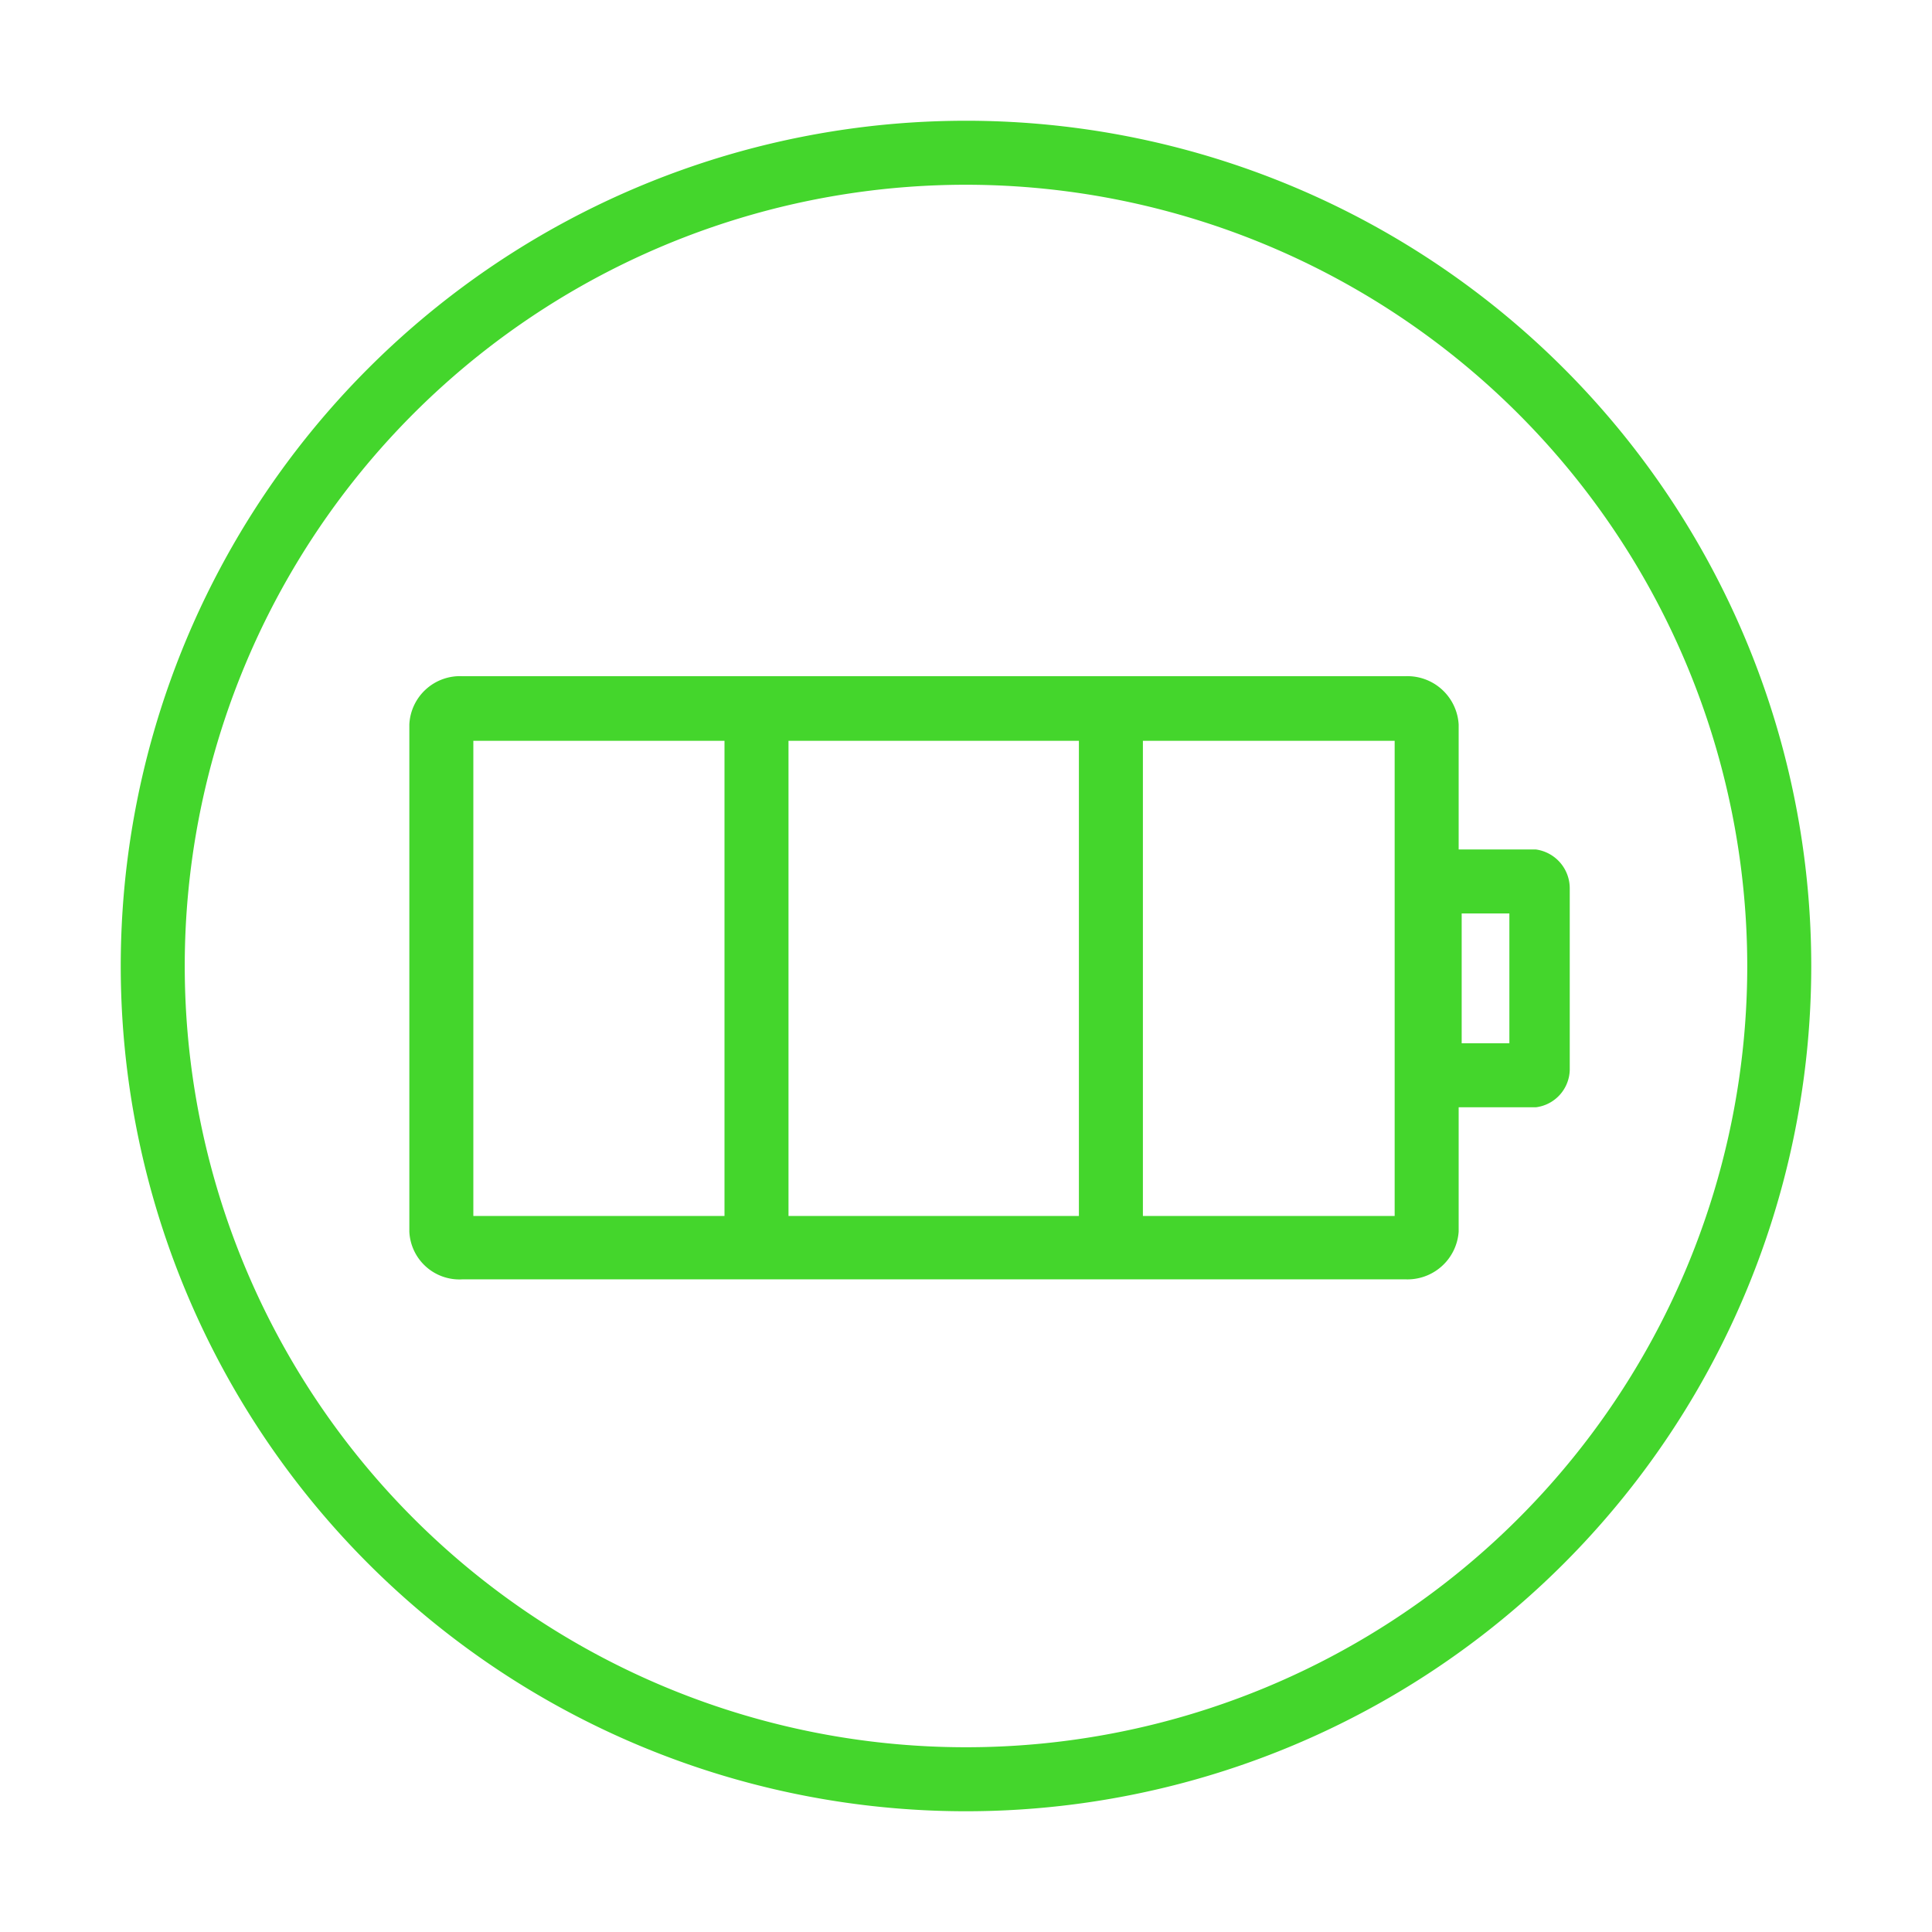
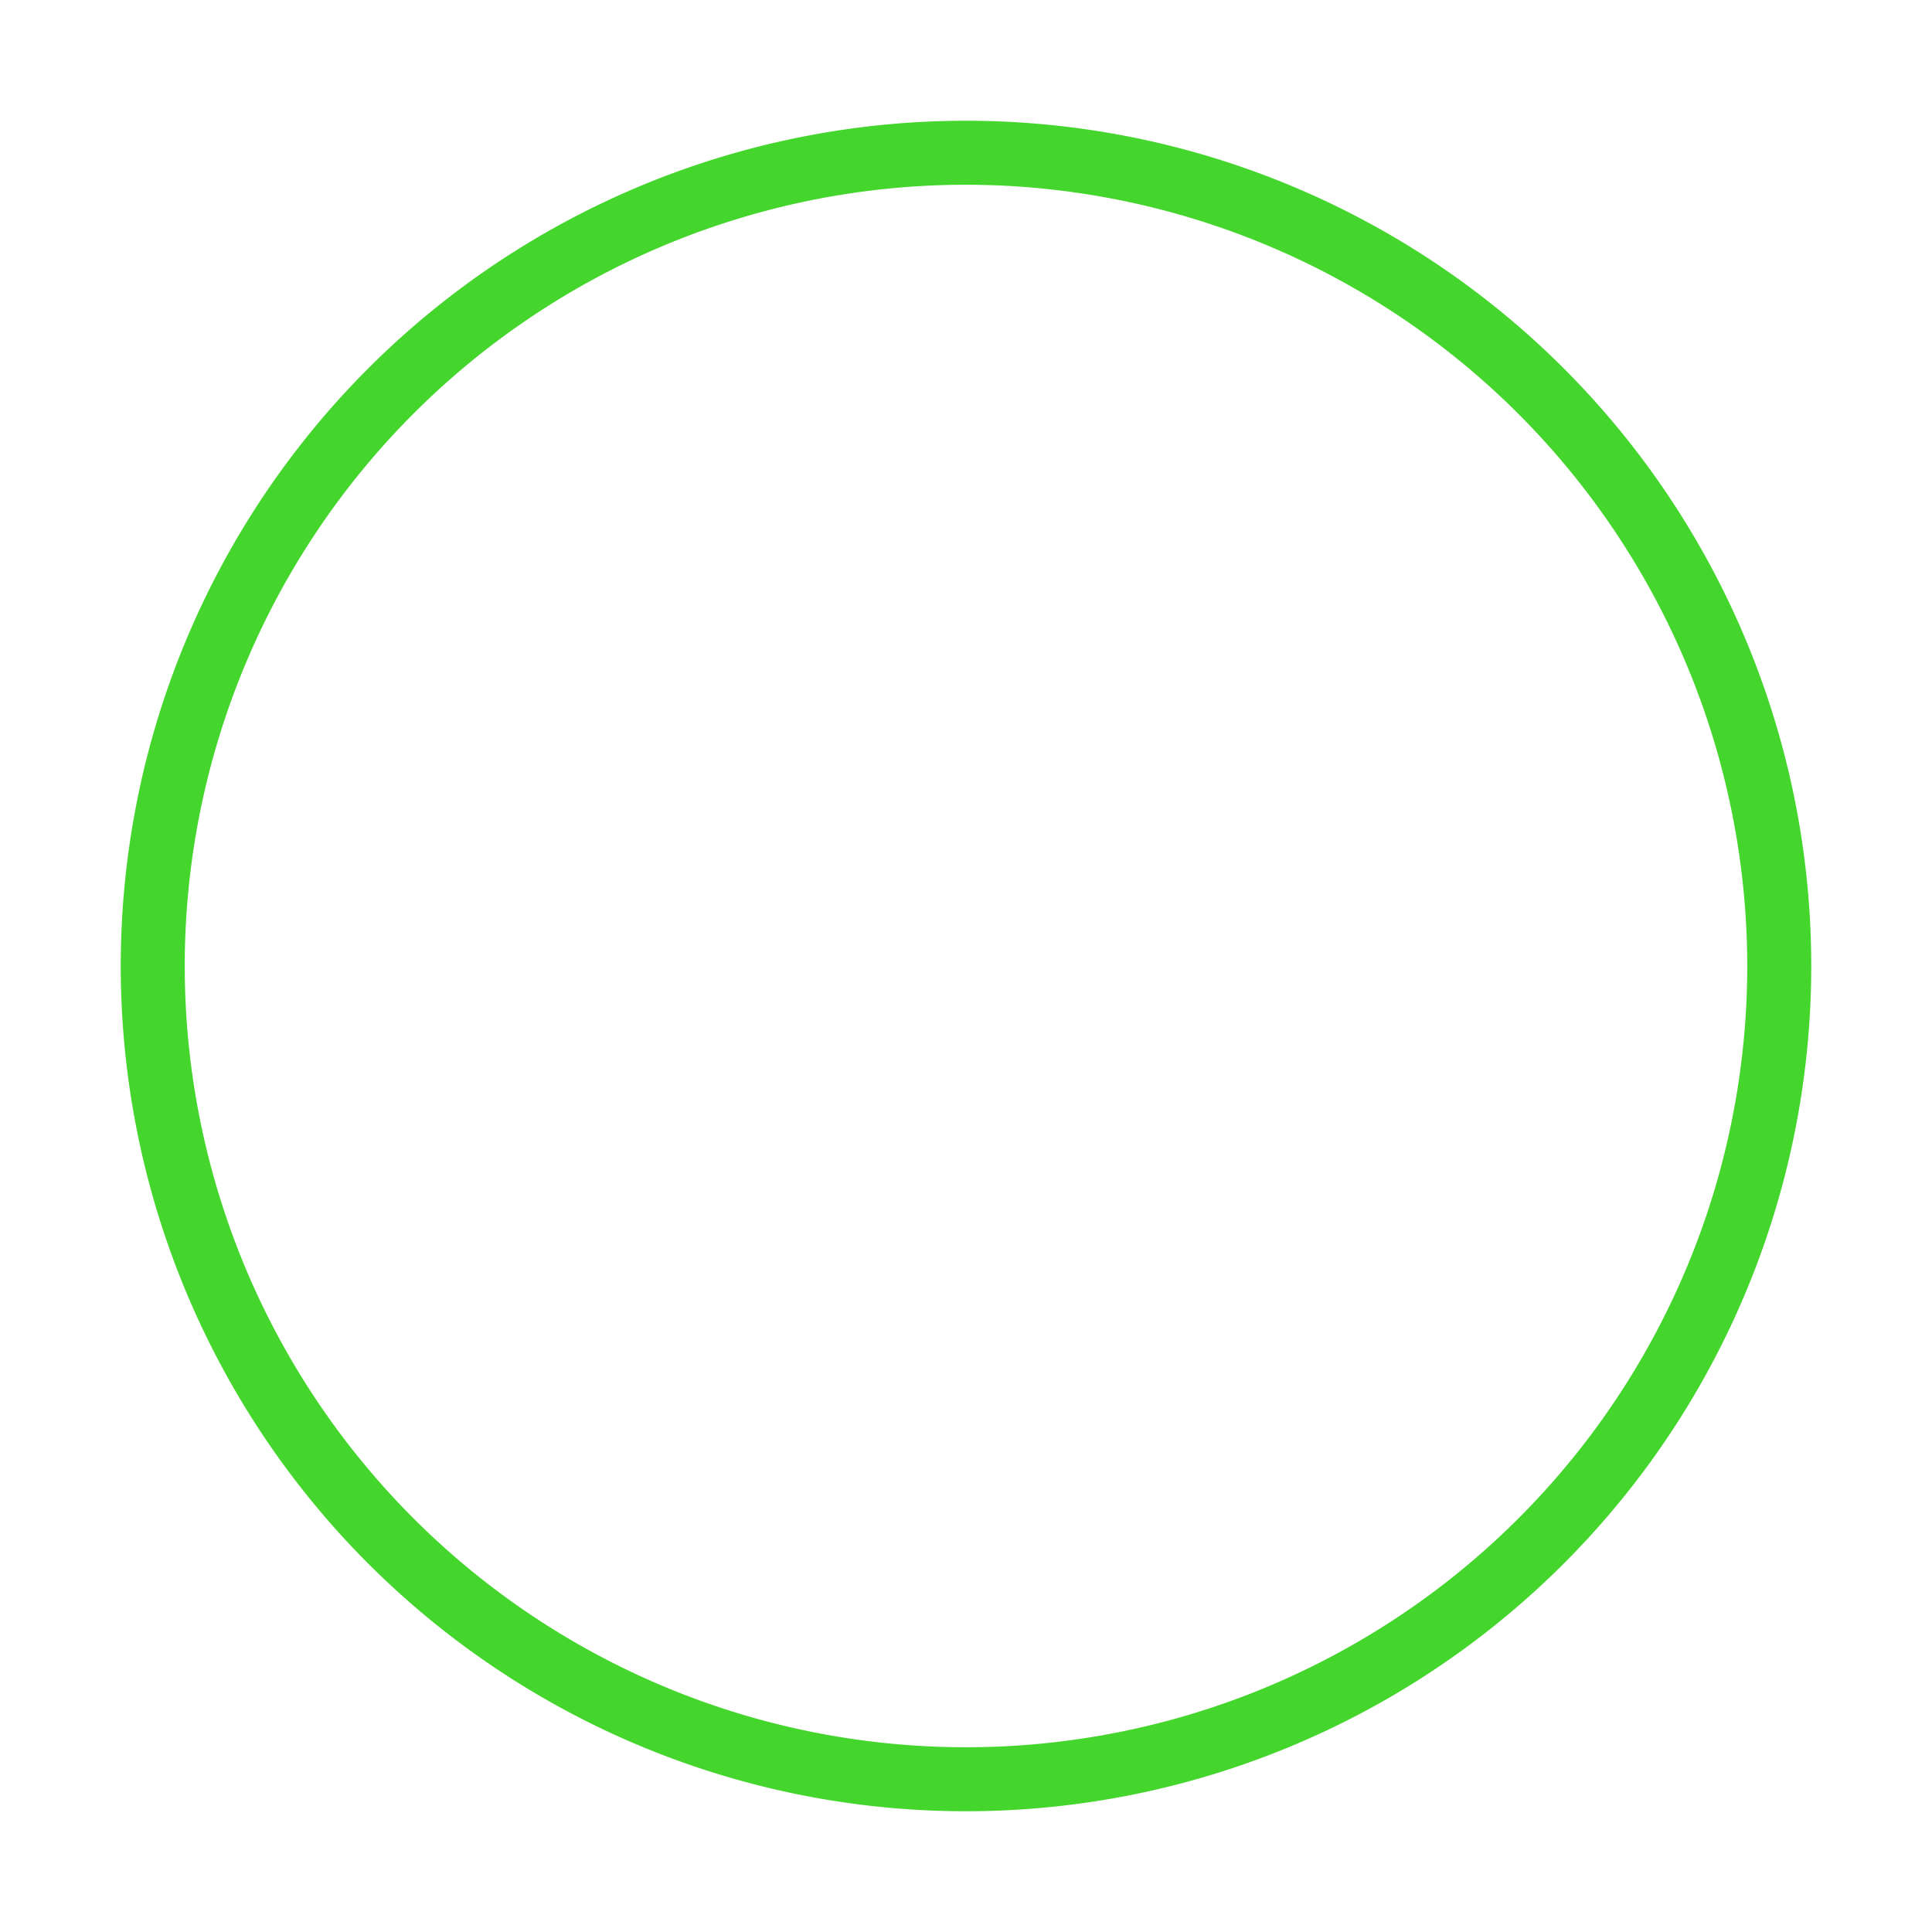
<svg xmlns="http://www.w3.org/2000/svg" viewBox="0 0 32 32">
  <defs>
    <style>.cls-1{fill:#44d62c;}</style>
  </defs>
  <title>icon</title>
  <g data-name="Layer 2" id="Layer_2">
    <path d="M16,30A14,14,0,1,1,30,16,14,14,0,0,1,16,30ZM16,3.06A12.94,12.94,0,1,0,28.94,16,12.95,12.95,0,0,0,16,3.06Z" class="cls-1" />
-     <path d="M25.44,14.07H24.16V12a.85.85,0,0,0-.88-.8H7.66a.84.84,0,0,0-.88.8v8.4a.83.83,0,0,0,.88.79H23.28a.85.85,0,0,0,.88-.79V18.34h1.28a.64.64,0,0,0,.56-.62v-3A.65.65,0,0,0,25.44,14.07ZM13.06,20.14V12.27h4.81v7.87ZM7.84,12.27H12v7.87H7.84ZM23.1,20.14H18.93V12.27H23.1v7.87ZM25,17.28h-.79V15.13H25Z" class="cls-1" />
  </g>
</svg>